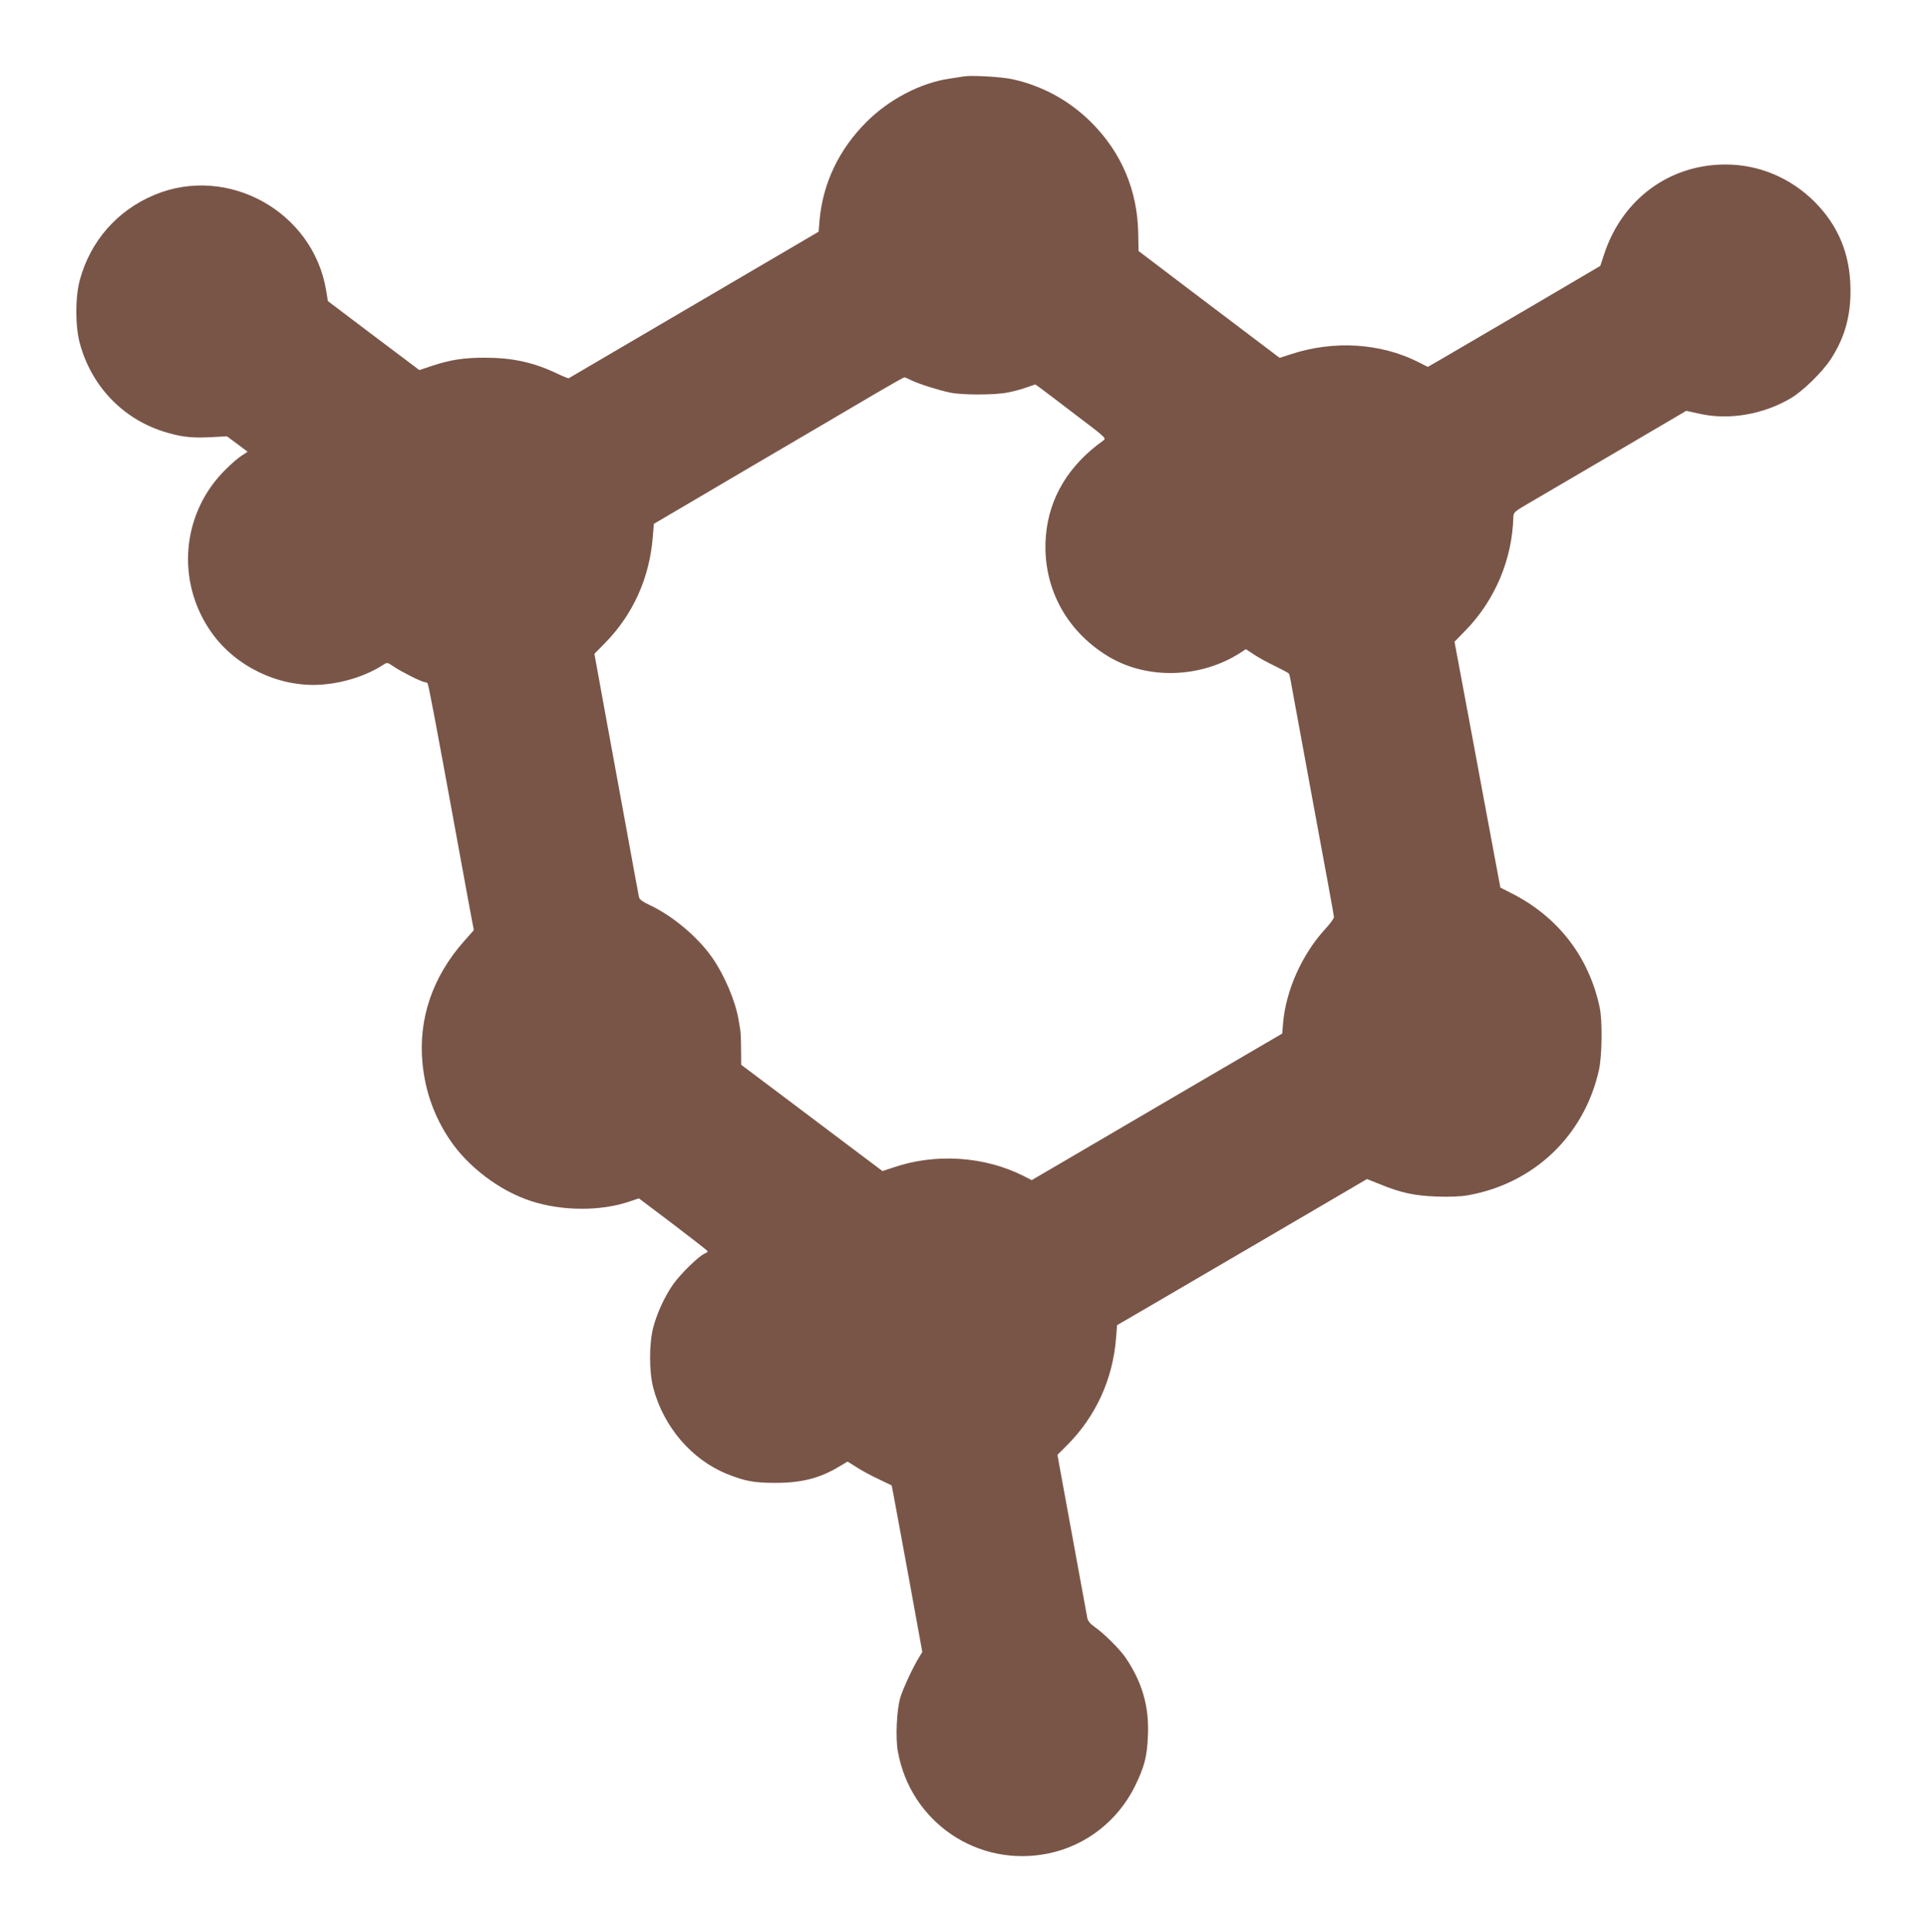
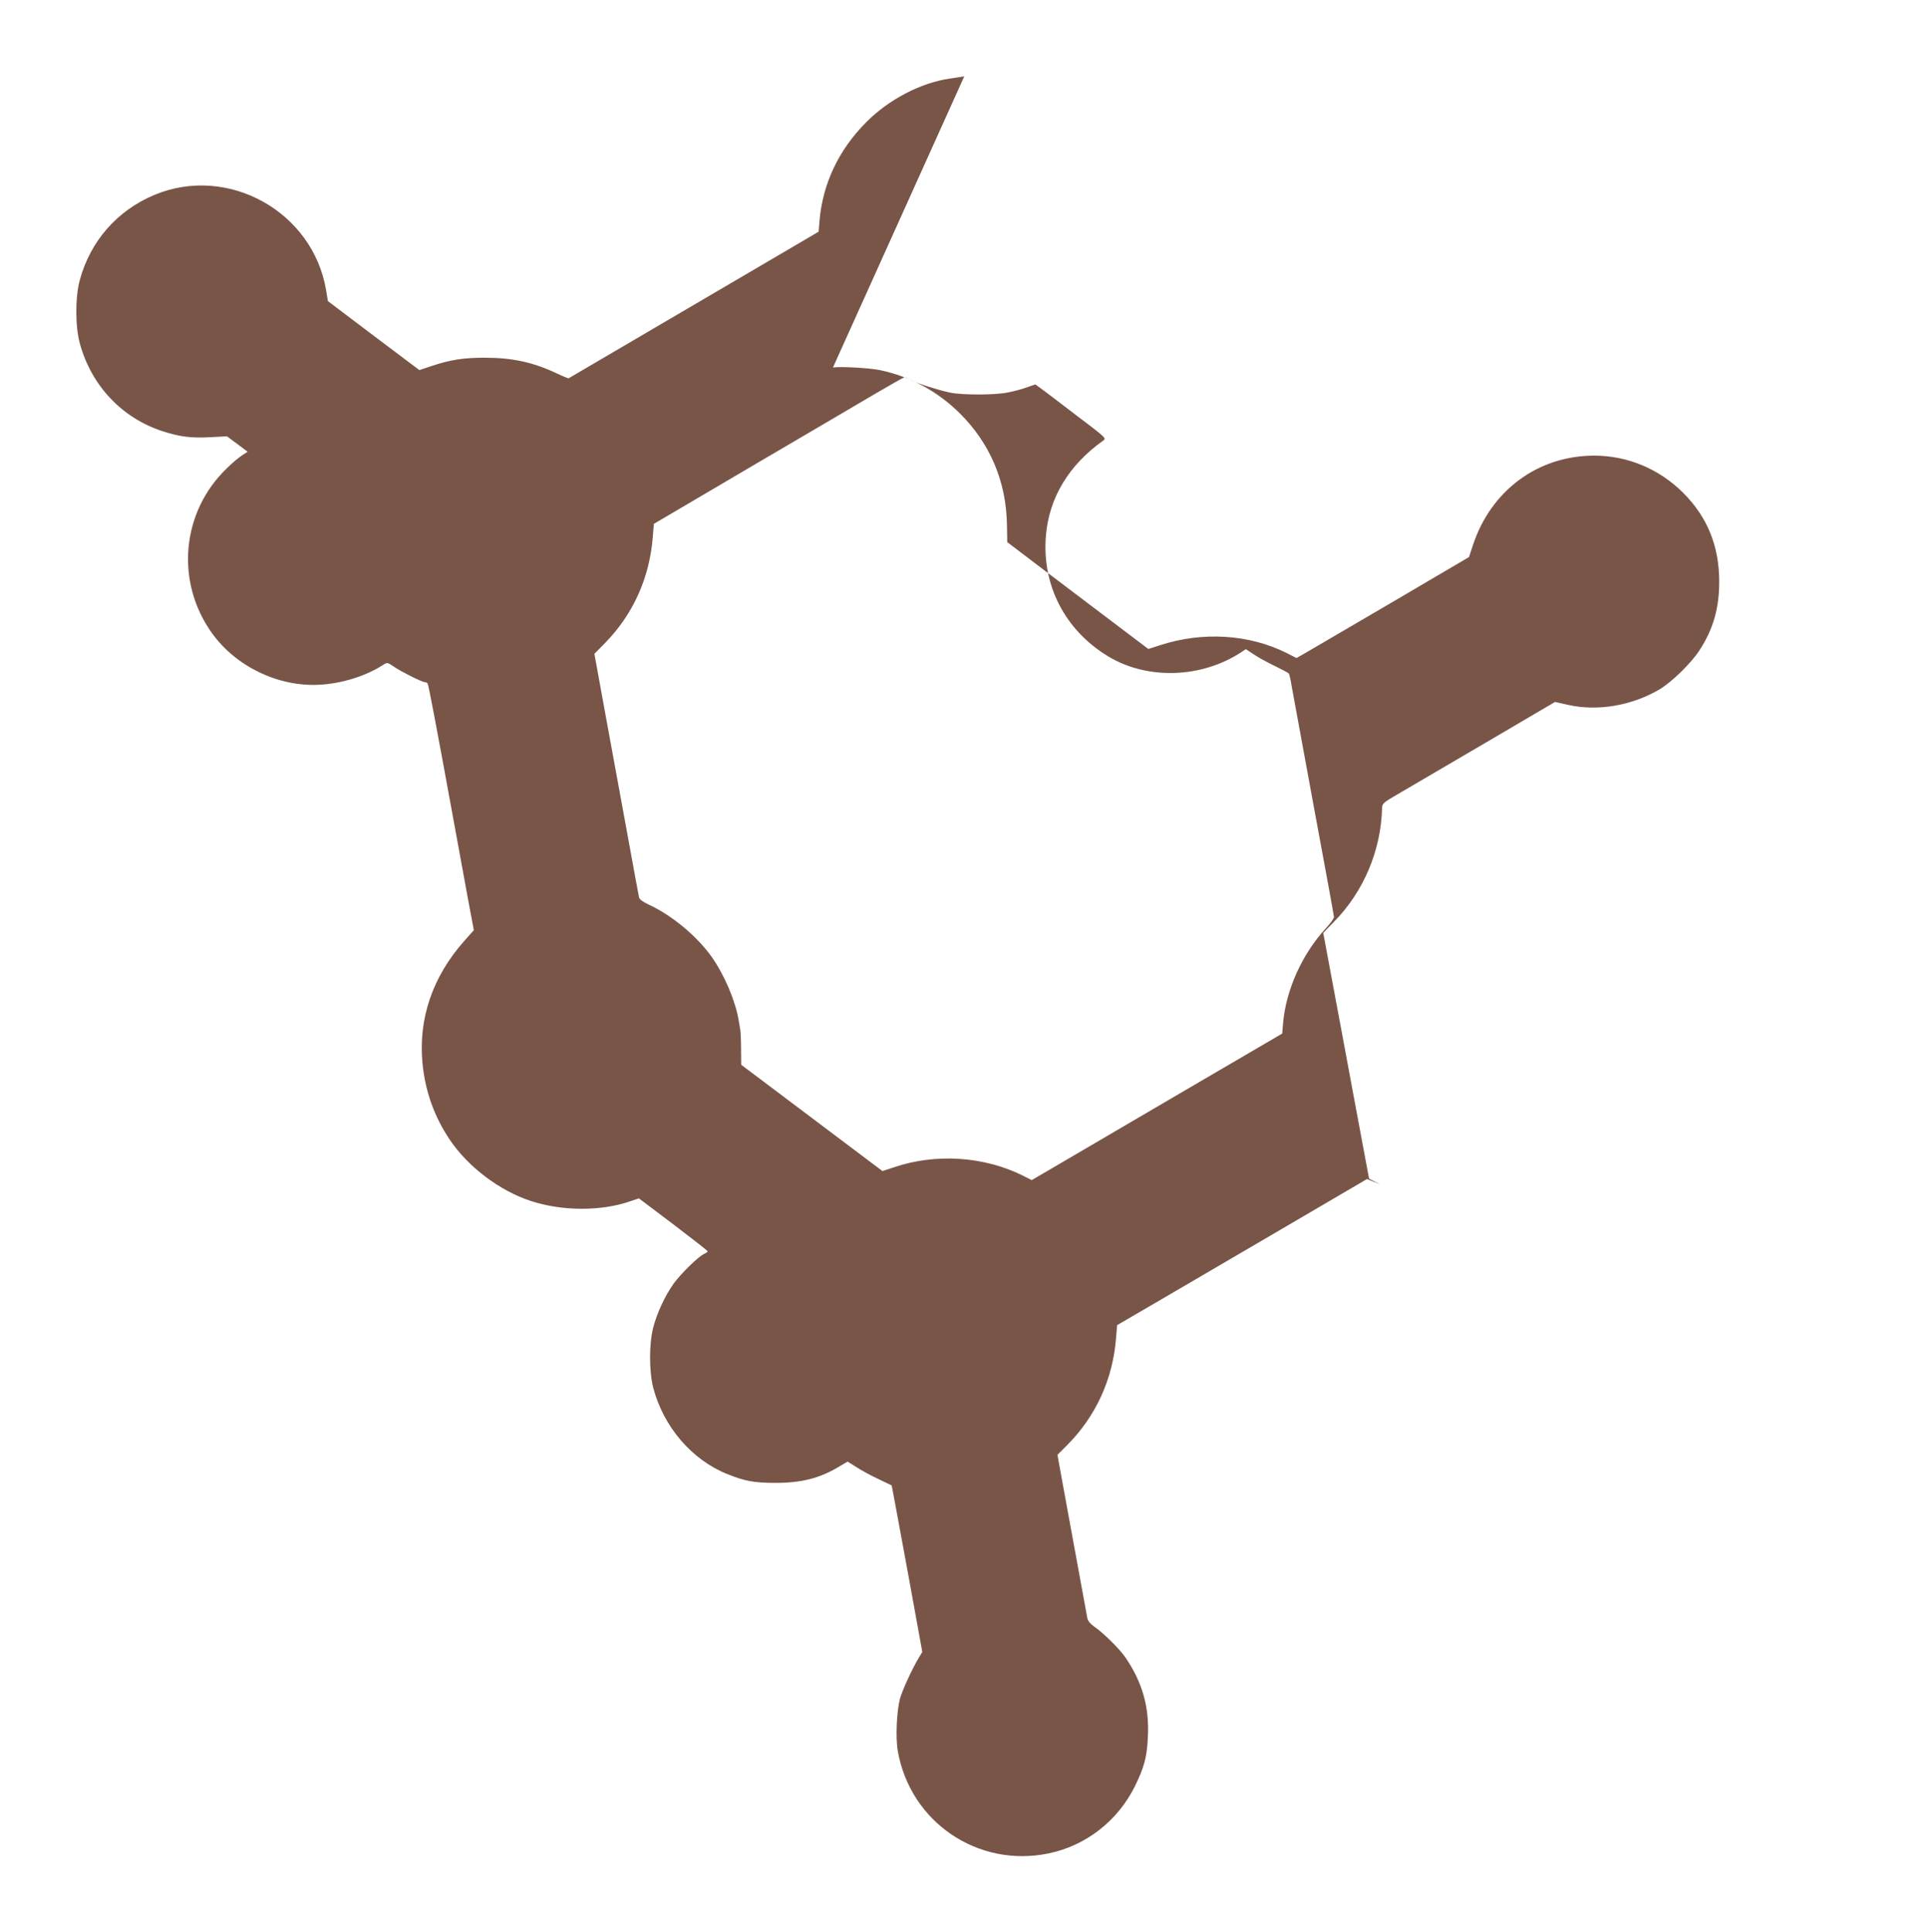
<svg xmlns="http://www.w3.org/2000/svg" version="1.0" width="1277pt" height="1280pt" viewBox="0 0 1277 1280" preserveAspectRatio="xMidYMid meet">
  <g transform="translate(0,1280) scale(0.1,-0.1)" fill="#795548" stroke="none">
-     <path d="M6390 12294 c-14 -2 -58 -9 -98 -15 -191 -28 -400 -137 -550 -287 -183 -183 -289 -406 -311 -652 l-6 -75 -160 -94 c-164 -96 -1485 -871 -1496 -877 -3 -2 -37 12 -75 30 -157 75 -297 106 -481 106 -141 0 -227 -13 -356 -56 l-78 -26 -303 228 -303 229 -12 73 c-88 521 -651 833 -1137 631 -247 -103 -425 -306 -495 -564 -31 -113 -31 -307 0 -420 76 -280 280 -496 551 -583 113 -36 184 -45 308 -39 l116 6 69 -51 68 -51 -38 -25 c-21 -13 -67 -52 -101 -86 -300 -289 -341 -750 -98 -1090 159 -222 439 -357 711 -343 152 8 311 58 426 133 25 16 27 16 72 -15 51 -34 184 -101 204 -101 6 0 14 -4 17 -9 6 -9 53 -256 170 -896 30 -165 73 -398 95 -519 l41 -219 -63 -71 c-210 -236 -306 -516 -277 -812 18 -185 78 -353 181 -506 122 -181 332 -339 539 -406 205 -67 464 -68 654 -2 l60 20 228 -172 c125 -95 228 -175 228 -179 0 -3 -11 -11 -24 -17 -38 -17 -154 -131 -202 -197 -58 -82 -109 -192 -135 -290 -28 -111 -28 -289 0 -400 68 -258 254 -476 489 -571 119 -48 180 -59 322 -59 172 0 294 31 421 108 l56 33 59 -37 c32 -21 98 -57 146 -79 l87 -42 10 -51 c6 -29 51 -277 102 -552 l91 -500 -21 -35 c-44 -72 -111 -217 -127 -275 -22 -84 -30 -261 -14 -349 84 -470 531 -773 999 -676 247 51 458 215 572 445 62 127 80 193 86 329 10 197 -37 361 -150 526 -38 55 -144 160 -202 200 -28 19 -45 40 -49 57 -4 22 -129 704 -188 1026 l-10 58 62 62 c192 192 305 439 326 712 l7 85 256 149 c141 82 513 300 828 484 l572 335 85 -34 c142 -58 227 -76 376 -82 84 -3 160 0 205 8 440 77 774 395 871 830 21 92 24 329 5 415 -71 336 -277 602 -587 758 l-71 36 -11 58 c-6 32 -47 254 -92 493 -44 239 -108 580 -141 757 l-60 321 72 74 c196 200 311 472 318 754 1 29 9 36 104 91 56 33 314 184 572 335 l470 276 90 -20 c195 -43 420 -4 602 103 81 48 208 172 264 257 93 142 134 285 132 467 -2 230 -80 420 -239 579 -159 158 -368 246 -589 246 -373 0 -684 -230 -804 -593 l-26 -79 -485 -285 c-267 -156 -524 -307 -571 -334 l-87 -50 -63 32 c-250 126 -559 145 -841 53 l-78 -25 -172 130 c-95 72 -306 231 -468 354 l-295 224 -2 114 c-4 287 -112 541 -314 741 -147 145 -325 241 -524 284 -70 15 -268 26 -315 18z m-352 -2013 c48 -24 181 -66 257 -82 81 -17 294 -17 380 0 39 7 96 22 128 34 l58 20 32 -23 c18 -13 124 -93 236 -179 200 -151 204 -155 182 -170 -229 -163 -359 -379 -380 -631 -27 -329 127 -626 413 -799 260 -157 618 -145 882 28 l30 20 53 -35 c29 -20 92 -54 140 -77 47 -23 89 -45 92 -50 4 -5 12 -41 18 -80 7 -40 73 -397 146 -794 74 -398 135 -730 135 -739 0 -9 -25 -44 -56 -77 -156 -170 -262 -407 -281 -624 l-6 -71 -681 -398 c-375 -219 -748 -438 -830 -486 l-149 -87 -51 26 c-260 132 -585 154 -865 58 l-73 -24 -246 185 c-136 103 -347 261 -469 353 l-221 166 -1 105 c0 58 -3 114 -5 125 -2 11 -7 40 -11 65 -21 127 -93 298 -178 419 -96 136 -262 275 -415 346 -41 19 -64 36 -67 49 -3 12 -36 192 -74 401 -38 209 -104 567 -146 796 l-76 417 72 73 c185 190 293 429 315 701 l7 87 651 383 c358 210 730 428 826 485 96 56 179 103 183 103 4 0 24 -8 45 -19z" />
+     <path d="M6390 12294 c-14 -2 -58 -9 -98 -15 -191 -28 -400 -137 -550 -287 -183 -183 -289 -406 -311 -652 l-6 -75 -160 -94 c-164 -96 -1485 -871 -1496 -877 -3 -2 -37 12 -75 30 -157 75 -297 106 -481 106 -141 0 -227 -13 -356 -56 l-78 -26 -303 228 -303 229 -12 73 c-88 521 -651 833 -1137 631 -247 -103 -425 -306 -495 -564 -31 -113 -31 -307 0 -420 76 -280 280 -496 551 -583 113 -36 184 -45 308 -39 l116 6 69 -51 68 -51 -38 -25 c-21 -13 -67 -52 -101 -86 -300 -289 -341 -750 -98 -1090 159 -222 439 -357 711 -343 152 8 311 58 426 133 25 16 27 16 72 -15 51 -34 184 -101 204 -101 6 0 14 -4 17 -9 6 -9 53 -256 170 -896 30 -165 73 -398 95 -519 l41 -219 -63 -71 c-210 -236 -306 -516 -277 -812 18 -185 78 -353 181 -506 122 -181 332 -339 539 -406 205 -67 464 -68 654 -2 l60 20 228 -172 c125 -95 228 -175 228 -179 0 -3 -11 -11 -24 -17 -38 -17 -154 -131 -202 -197 -58 -82 -109 -192 -135 -290 -28 -111 -28 -289 0 -400 68 -258 254 -476 489 -571 119 -48 180 -59 322 -59 172 0 294 31 421 108 l56 33 59 -37 c32 -21 98 -57 146 -79 l87 -42 10 -51 c6 -29 51 -277 102 -552 l91 -500 -21 -35 c-44 -72 -111 -217 -127 -275 -22 -84 -30 -261 -14 -349 84 -470 531 -773 999 -676 247 51 458 215 572 445 62 127 80 193 86 329 10 197 -37 361 -150 526 -38 55 -144 160 -202 200 -28 19 -45 40 -49 57 -4 22 -129 704 -188 1026 l-10 58 62 62 c192 192 305 439 326 712 l7 85 256 149 c141 82 513 300 828 484 l572 335 85 -34 l-71 36 -11 58 c-6 32 -47 254 -92 493 -44 239 -108 580 -141 757 l-60 321 72 74 c196 200 311 472 318 754 1 29 9 36 104 91 56 33 314 184 572 335 l470 276 90 -20 c195 -43 420 -4 602 103 81 48 208 172 264 257 93 142 134 285 132 467 -2 230 -80 420 -239 579 -159 158 -368 246 -589 246 -373 0 -684 -230 -804 -593 l-26 -79 -485 -285 c-267 -156 -524 -307 -571 -334 l-87 -50 -63 32 c-250 126 -559 145 -841 53 l-78 -25 -172 130 c-95 72 -306 231 -468 354 l-295 224 -2 114 c-4 287 -112 541 -314 741 -147 145 -325 241 -524 284 -70 15 -268 26 -315 18z m-352 -2013 c48 -24 181 -66 257 -82 81 -17 294 -17 380 0 39 7 96 22 128 34 l58 20 32 -23 c18 -13 124 -93 236 -179 200 -151 204 -155 182 -170 -229 -163 -359 -379 -380 -631 -27 -329 127 -626 413 -799 260 -157 618 -145 882 28 l30 20 53 -35 c29 -20 92 -54 140 -77 47 -23 89 -45 92 -50 4 -5 12 -41 18 -80 7 -40 73 -397 146 -794 74 -398 135 -730 135 -739 0 -9 -25 -44 -56 -77 -156 -170 -262 -407 -281 -624 l-6 -71 -681 -398 c-375 -219 -748 -438 -830 -486 l-149 -87 -51 26 c-260 132 -585 154 -865 58 l-73 -24 -246 185 c-136 103 -347 261 -469 353 l-221 166 -1 105 c0 58 -3 114 -5 125 -2 11 -7 40 -11 65 -21 127 -93 298 -178 419 -96 136 -262 275 -415 346 -41 19 -64 36 -67 49 -3 12 -36 192 -74 401 -38 209 -104 567 -146 796 l-76 417 72 73 c185 190 293 429 315 701 l7 87 651 383 c358 210 730 428 826 485 96 56 179 103 183 103 4 0 24 -8 45 -19z" />
  </g>
</svg>